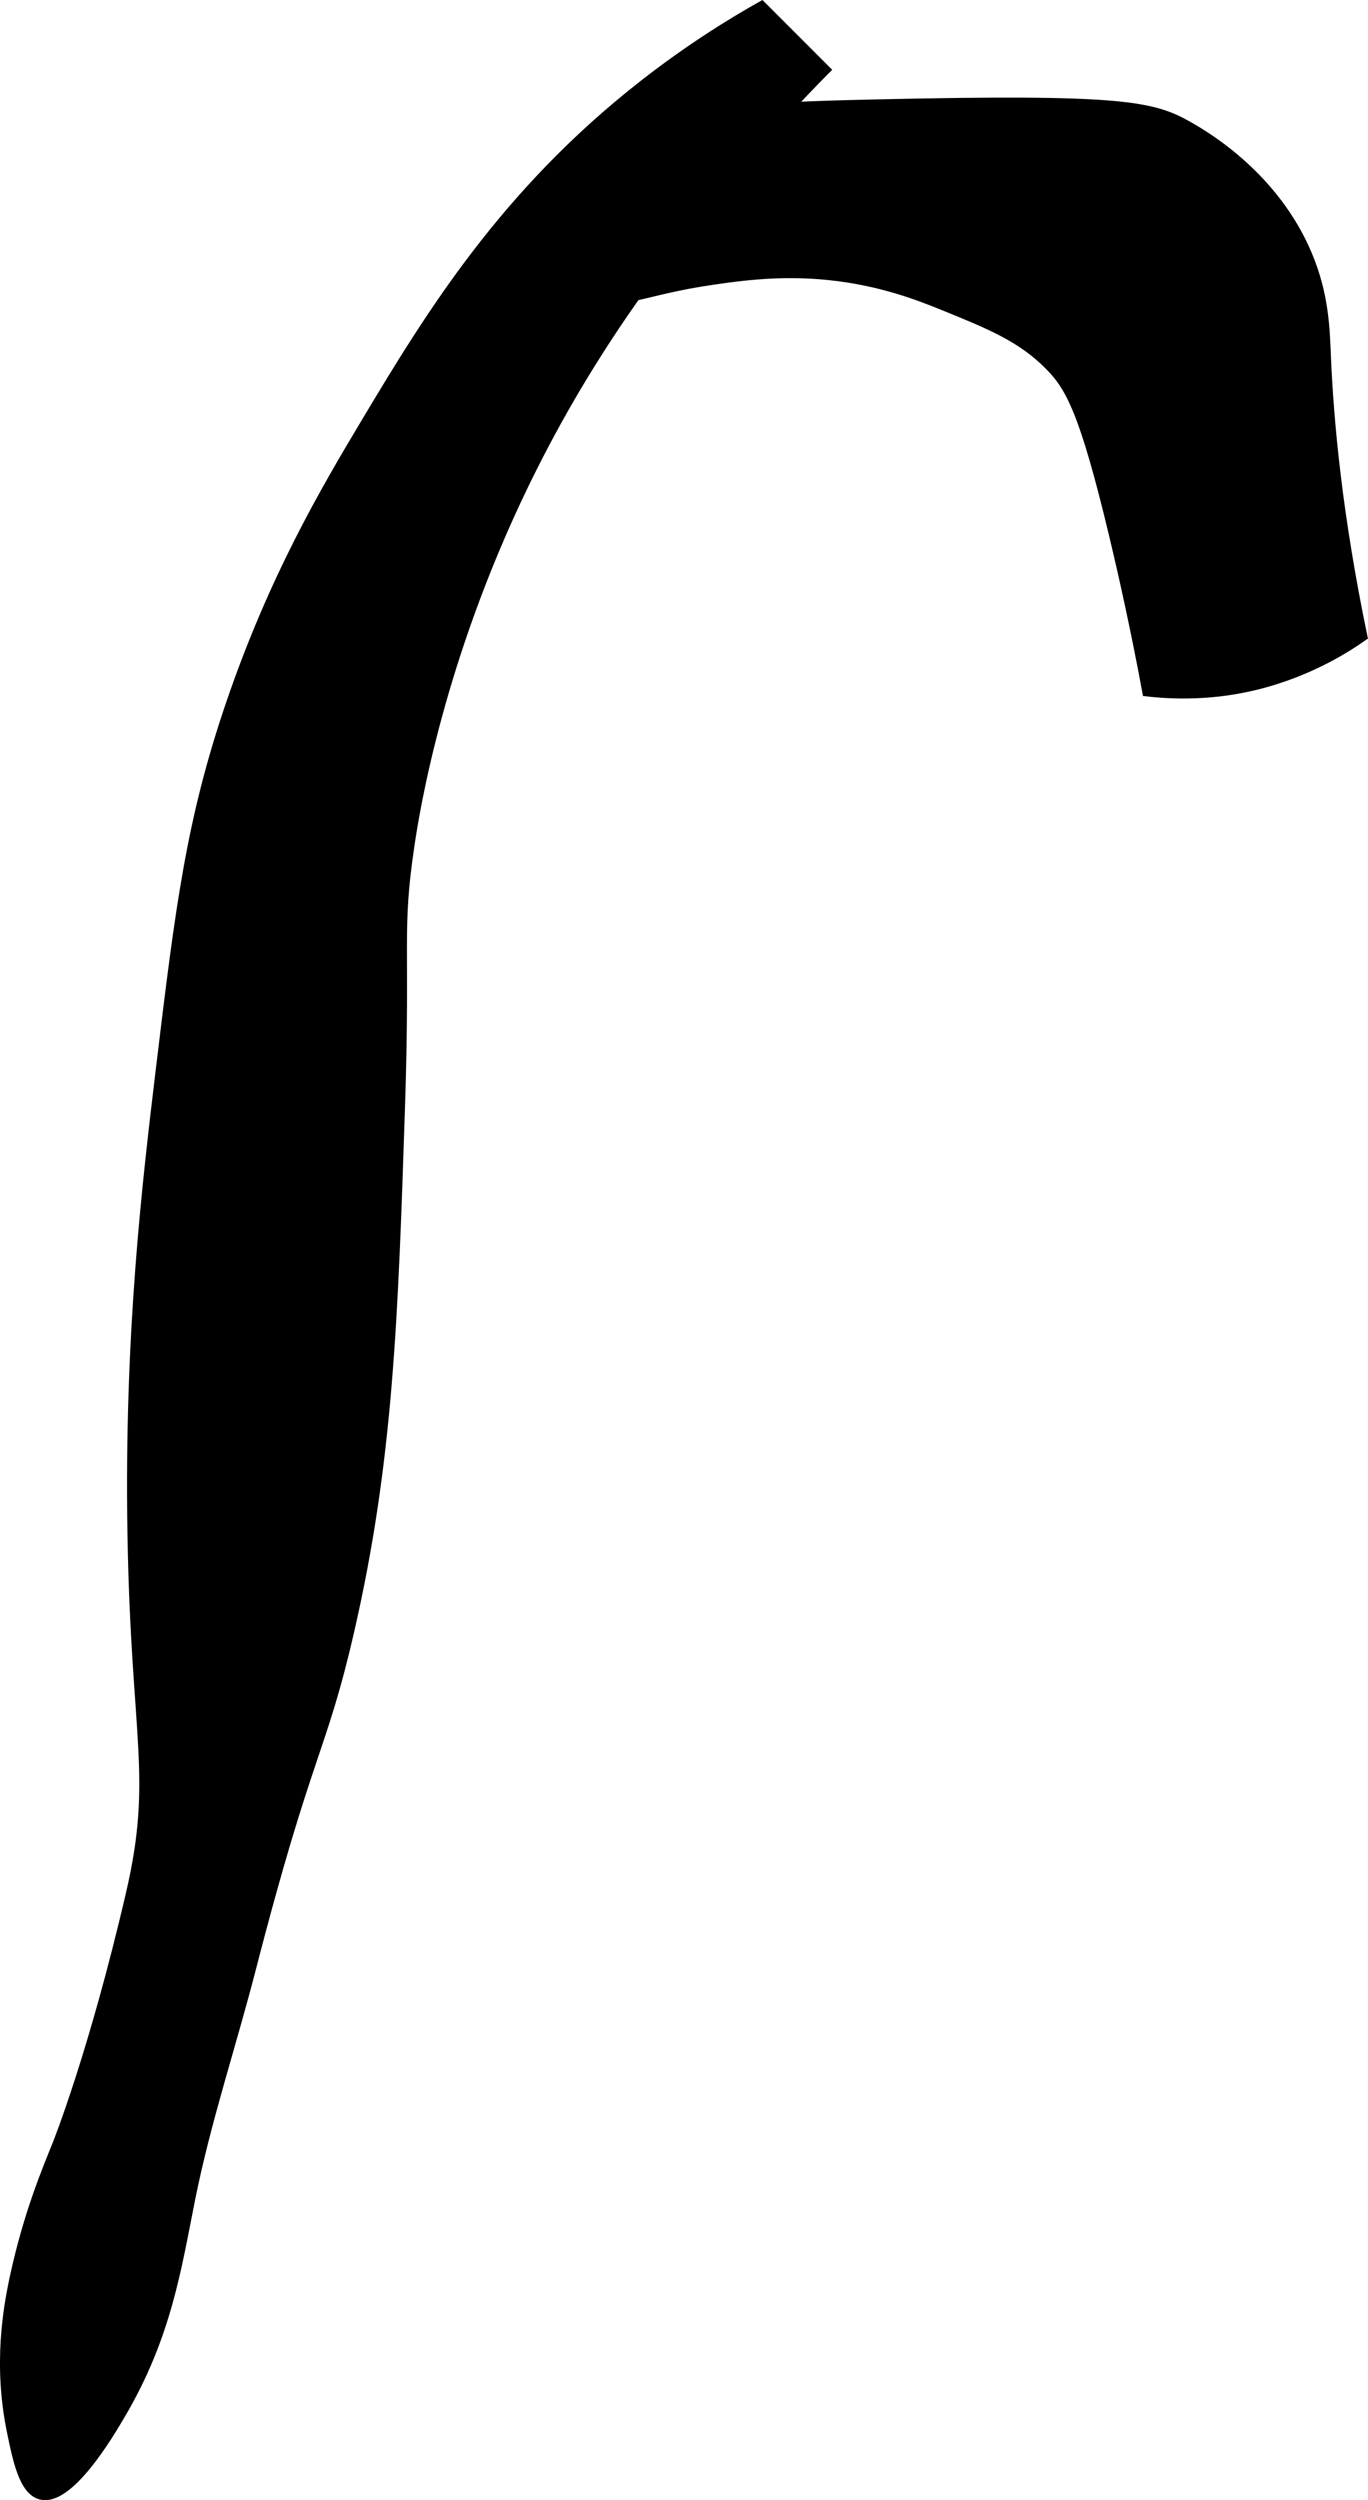
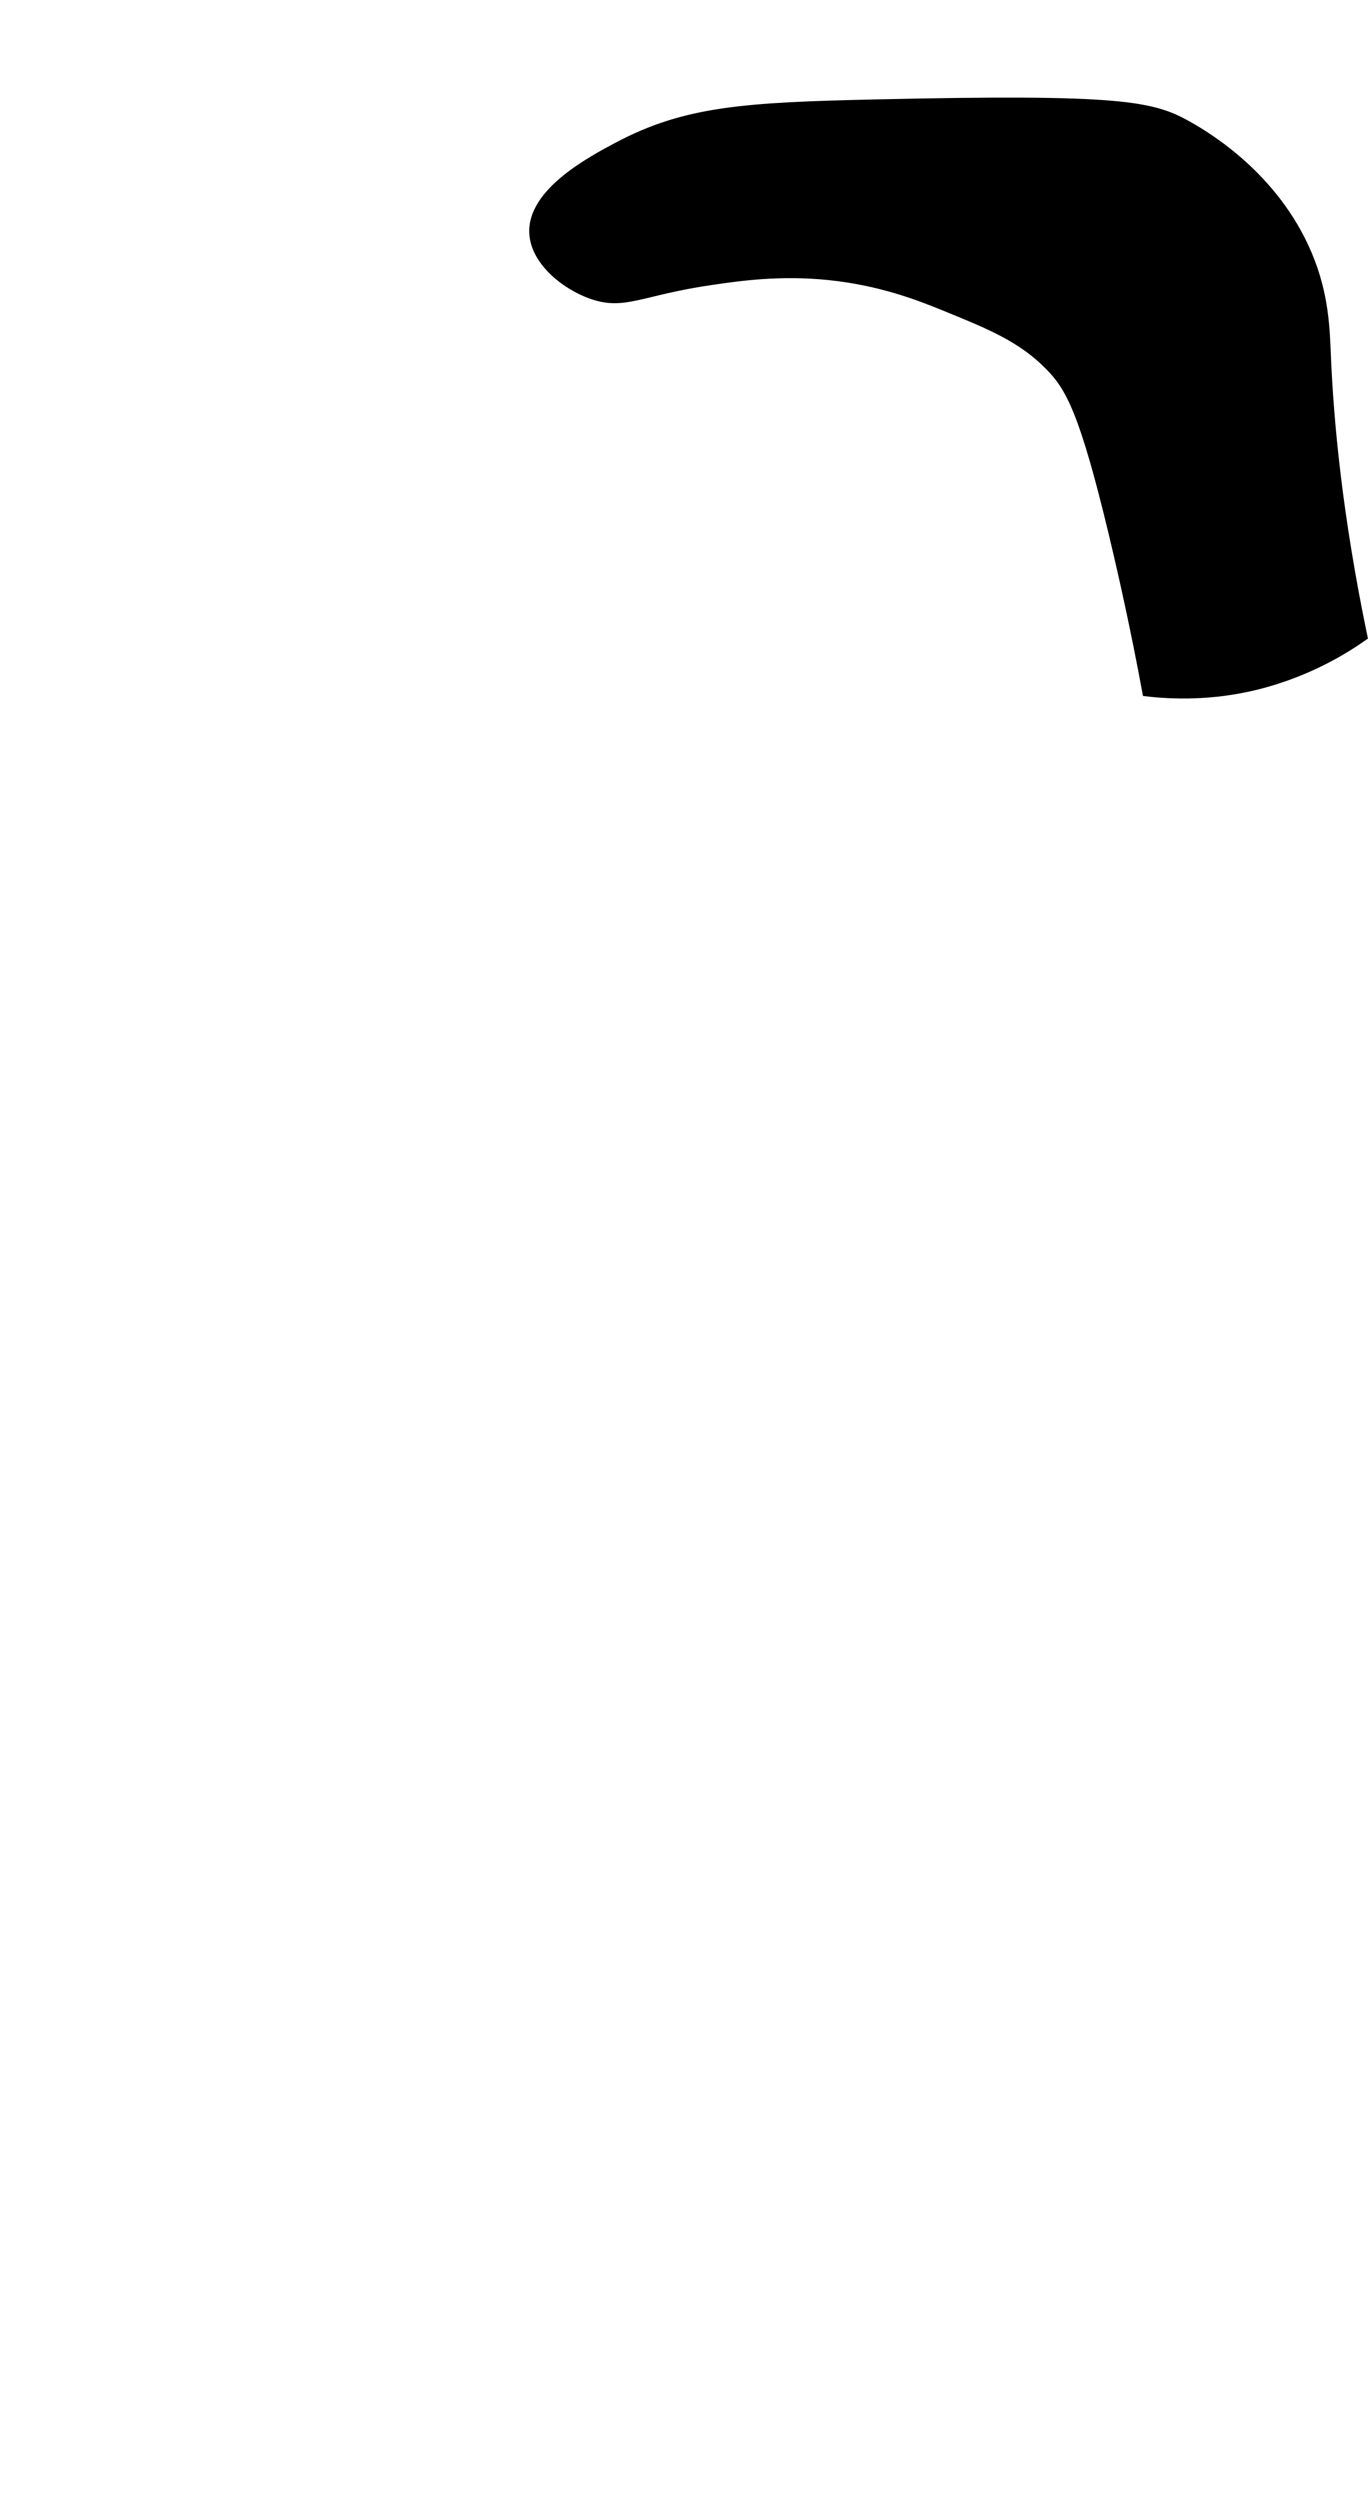
<svg xmlns="http://www.w3.org/2000/svg" version="1.1" width="9.696mm" height="17.717mm" viewBox="0 0 27.485 50.222">
  <defs>
    <style type="text/css">
      .b {
        stroke: #000;
        stroke-miterlimit: 10;
        stroke-width: .15px;
      }
    </style>
  </defs>
-   <path class="b" d="M7.327,8.487c-.806,1.348-1.848,3.112-2.713,5.649-.795,2.332-1.014,4.066-1.404,7.309-.276,2.298-.643,5.344-.574,9.383,.07,4.115,.516,4.854-.032,7.213-.747,3.214-1.468,5.011-1.468,5.011-.211,.525-.587,1.41-.862,2.681-.134,.62-.337,1.756-.064,3.096,.121,.593,.248,1.218,.606,1.308,.583,.148,1.387-1.218,1.628-1.628,.931-1.582,1.126-2.953,1.404-4.34,.311-1.553,.817-3.061,1.213-4.596,1.144-4.438,1.412-4.334,1.979-6.798,.788-3.425,.882-6.292,1.021-10.5,.112-3.382-.069-3.546,.192-5.298,.107-.722,.588-3.719,2.298-7.245,1.382-2.85,2.952-4.78,3.957-6,.817-.991,1.557-1.776,2.106-2.33L15.306,.093c-.579,.325-1.437,.847-2.394,1.596-2.798,2.189-4.291,4.634-5.585,6.798Z" />
-   <path class="b" d="M16.646,5.551c-.957-.098-1.745,.011-2.33,.096-1.44,.208-1.762,.518-2.426,.287-.534-.186-1.149-.673-1.181-1.245-.047-.831,1.157-1.471,1.691-1.755,1.375-.731,2.576-.803,5.202-.862,4.937-.111,5.56,.032,6.287,.447,.358,.204,1.727,1.009,2.394,2.585,.346,.818,.358,1.503,.383,2.074,.055,1.286,.223,3.158,.734,5.617-.185,.13-.431,.289-.734,.447-.635,.331-1.182,.481-1.436,.543-.877,.213-1.653,.192-2.202,.128-.236-1.275-.476-2.347-.67-3.16-.592-2.474-.872-2.968-1.277-3.383-.559-.573-1.2-.832-2.138-1.213-.471-.191-1.247-.499-2.298-.606Z" />
+   <path class="b" d="M16.646,5.551c-.957-.098-1.745,.011-2.33,.096-1.44,.208-1.762,.518-2.426,.287-.534-.186-1.149-.673-1.181-1.245-.047-.831,1.157-1.471,1.691-1.755,1.375-.731,2.576-.803,5.202-.862,4.937-.111,5.56,.032,6.287,.447,.358,.204,1.727,1.009,2.394,2.585,.346,.818,.358,1.503,.383,2.074,.055,1.286,.223,3.158,.734,5.617-.185,.13-.431,.289-.734,.447-.635,.331-1.182,.481-1.436,.543-.877,.213-1.653,.192-2.202,.128-.236-1.275-.476-2.347-.67-3.16-.592-2.474-.872-2.968-1.277-3.383-.559-.573-1.2-.832-2.138-1.213-.471-.191-1.247-.499-2.298-.606" />
</svg>